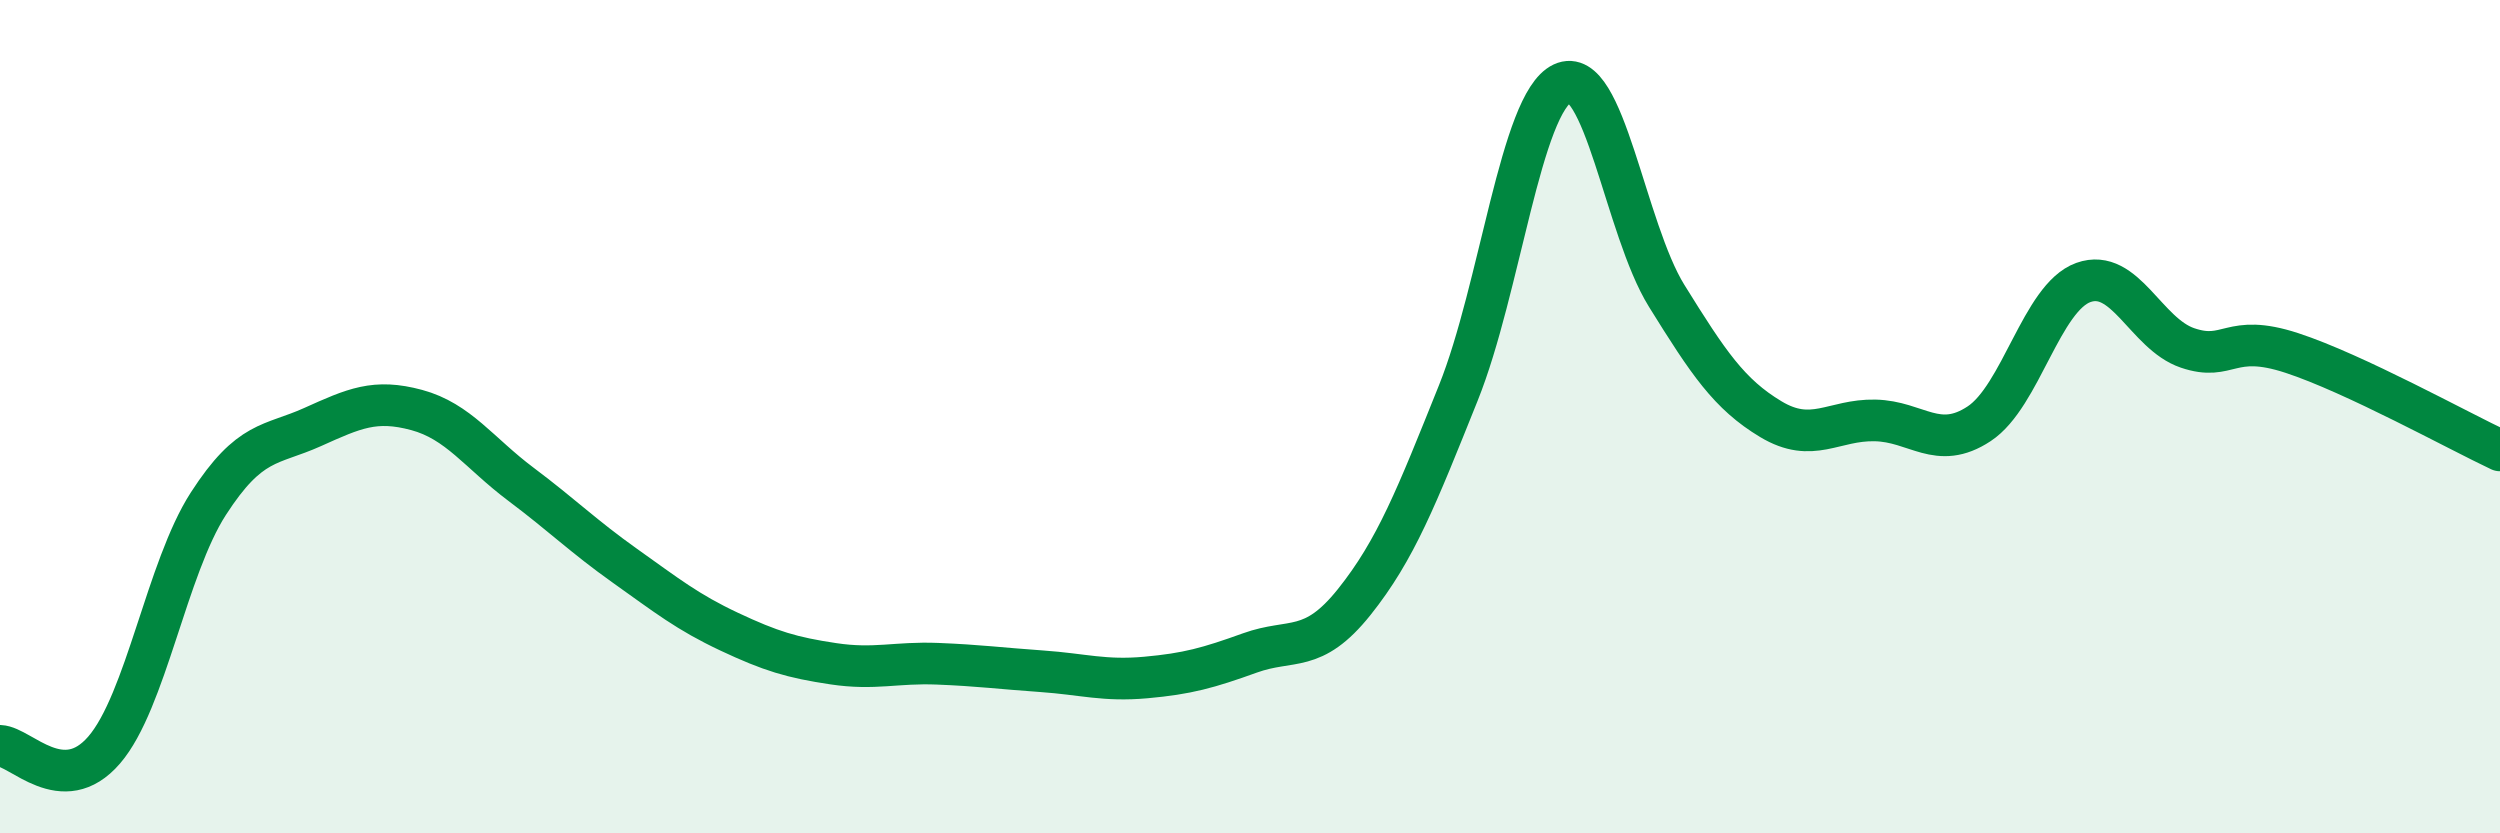
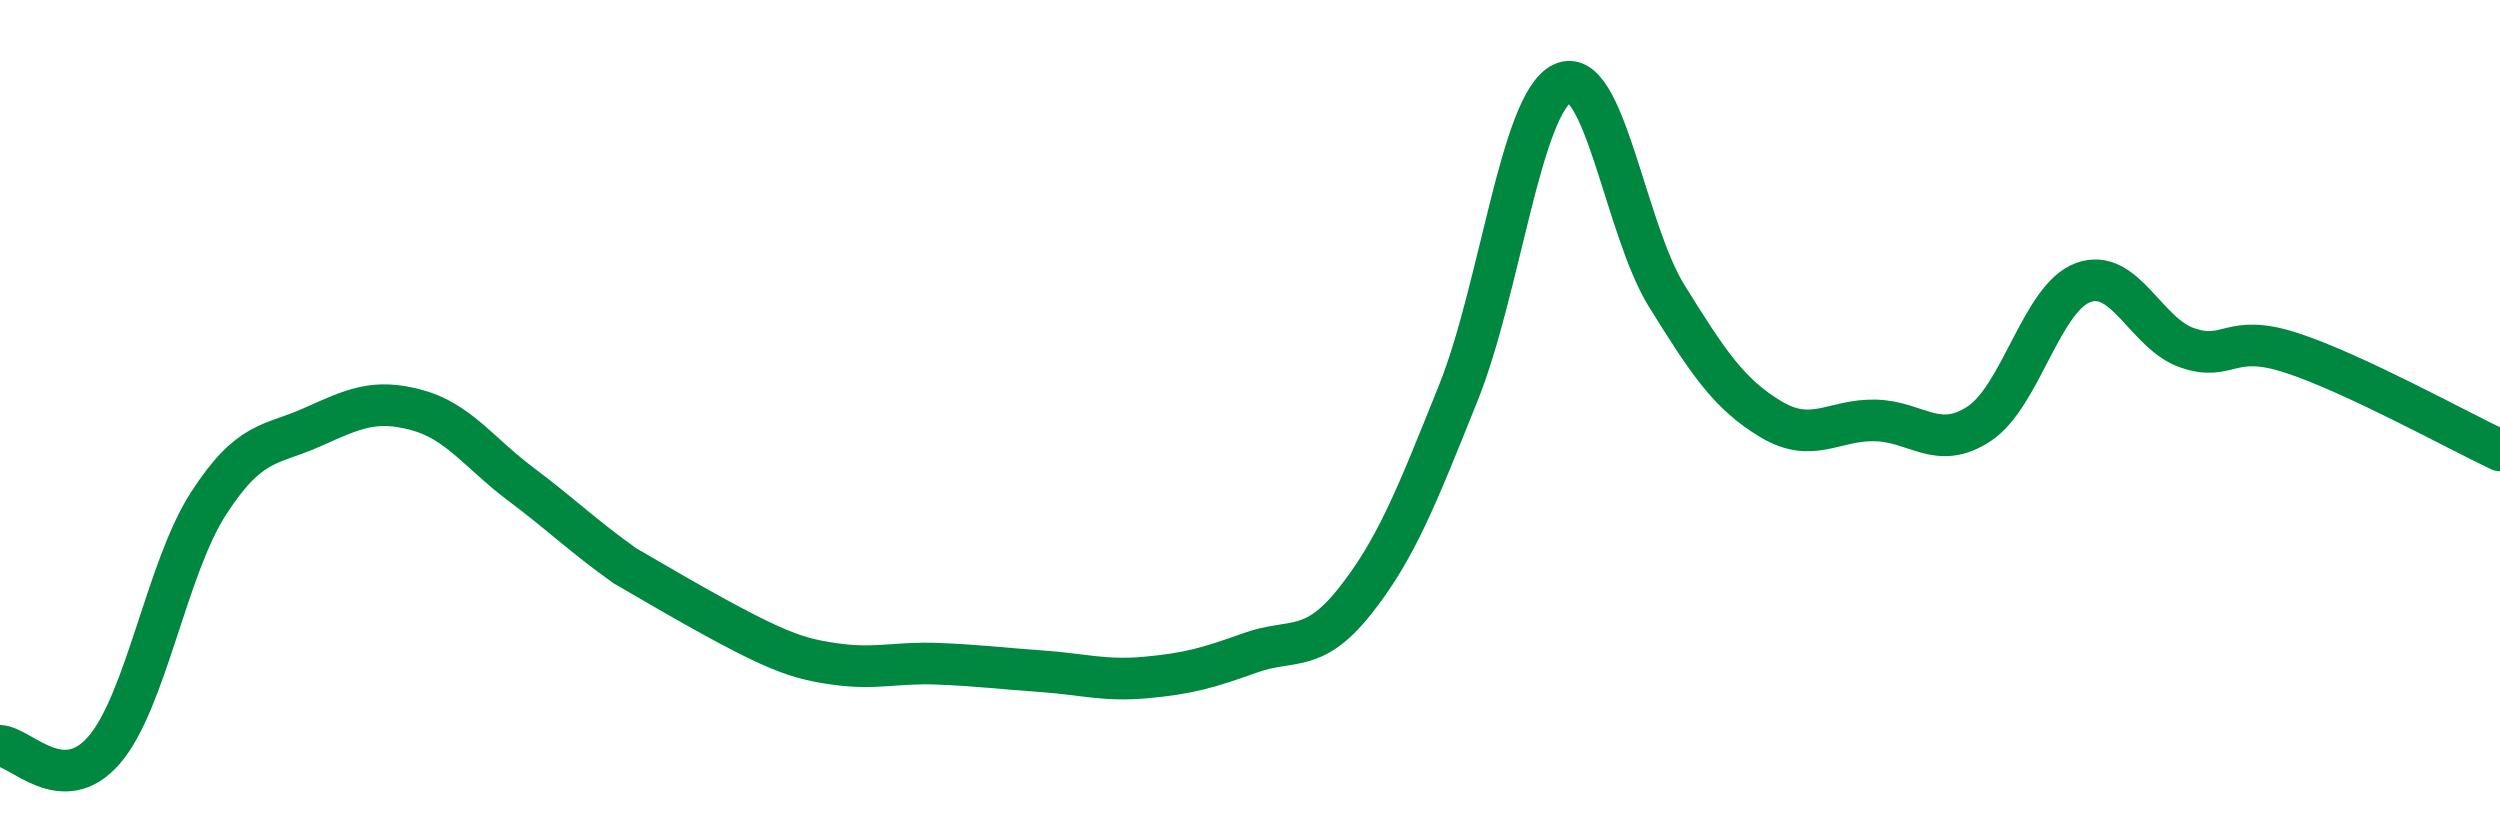
<svg xmlns="http://www.w3.org/2000/svg" width="60" height="20" viewBox="0 0 60 20">
-   <path d="M 0,17.9 C 0.5,17.92 1.5,19.16 2.5,18 C 3.5,16.84 4,13.64 5,12.09 C 6,10.54 6.5,10.7 7.5,10.25 C 8.5,9.8 9,9.57 10,9.84 C 11,10.11 11.5,10.87 12.5,11.62 C 13.5,12.37 14,12.87 15,13.58 C 16,14.29 16.5,14.69 17.5,15.16 C 18.5,15.63 19,15.78 20,15.93 C 21,16.08 21.5,15.89 22.5,15.93 C 23.5,15.97 24,16.04 25,16.11 C 26,16.18 26.5,16.35 27.5,16.26 C 28.5,16.17 29,16.03 30,15.67 C 31,15.31 31.5,15.7 32.5,14.45 C 33.5,13.2 34,11.92 35,9.43 C 36,6.94 36.5,2.47 37.5,2 C 38.5,1.53 39,5.49 40,7.1 C 41,8.71 41.5,9.46 42.5,10.06 C 43.5,10.66 44,10.07 45,10.09 C 46,10.11 46.5,10.83 47.5,10.17 C 48.5,9.51 49,7.14 50,6.78 C 51,6.42 51.5,8.01 52.5,8.35 C 53.5,8.69 53.5,7.98 55,8.47 C 56.5,8.96 59,10.34 60,10.81L60 20L0 20Z" fill="#008740" opacity="0.1" stroke-linecap="round" stroke-linejoin="round" />
-   <path d="M 0,17.9 C 0.5,17.92 1.5,19.16 2.5,18 C 3.5,16.84 4,13.64 5,12.09 C 6,10.54 6.5,10.7 7.5,10.25 C 8.5,9.8 9,9.57 10,9.84 C 11,10.11 11.5,10.87 12.5,11.62 C 13.5,12.37 14,12.87 15,13.58 C 16,14.29 16.5,14.69 17.5,15.16 C 18.5,15.63 19,15.78 20,15.93 C 21,16.08 21.5,15.89 22.5,15.93 C 23.5,15.97 24,16.04 25,16.11 C 26,16.18 26.5,16.35 27.5,16.26 C 28.5,16.17 29,16.03 30,15.67 C 31,15.31 31.5,15.7 32.5,14.45 C 33.5,13.2 34,11.92 35,9.43 C 36,6.94 36.5,2.47 37.5,2 C 38.5,1.53 39,5.49 40,7.1 C 41,8.71 41.5,9.46 42.5,10.06 C 43.5,10.66 44,10.07 45,10.09 C 46,10.11 46.5,10.83 47.5,10.17 C 48.5,9.51 49,7.14 50,6.78 C 51,6.42 51.5,8.01 52.5,8.35 C 53.5,8.69 53.5,7.98 55,8.47 C 56.5,8.96 59,10.34 60,10.81" stroke="#008740" stroke-width="1" fill="none" stroke-linecap="round" stroke-linejoin="round" />
+   <path d="M 0,17.9 C 0.5,17.92 1.5,19.16 2.5,18 C 3.5,16.84 4,13.64 5,12.09 C 6,10.54 6.5,10.7 7.5,10.25 C 8.5,9.8 9,9.57 10,9.84 C 11,10.11 11.5,10.87 12.5,11.62 C 13.5,12.37 14,12.87 15,13.58 C 18.5,15.63 19,15.78 20,15.93 C 21,16.08 21.5,15.89 22.5,15.93 C 23.5,15.97 24,16.04 25,16.11 C 26,16.18 26.5,16.35 27.5,16.26 C 28.5,16.17 29,16.03 30,15.67 C 31,15.31 31.5,15.7 32.5,14.45 C 33.5,13.2 34,11.92 35,9.43 C 36,6.94 36.5,2.47 37.5,2 C 38.5,1.53 39,5.49 40,7.1 C 41,8.71 41.5,9.46 42.5,10.06 C 43.5,10.66 44,10.07 45,10.09 C 46,10.11 46.5,10.83 47.5,10.17 C 48.5,9.51 49,7.14 50,6.78 C 51,6.42 51.5,8.01 52.5,8.35 C 53.5,8.69 53.5,7.98 55,8.47 C 56.5,8.96 59,10.34 60,10.81" stroke="#008740" stroke-width="1" fill="none" stroke-linecap="round" stroke-linejoin="round" />
</svg>